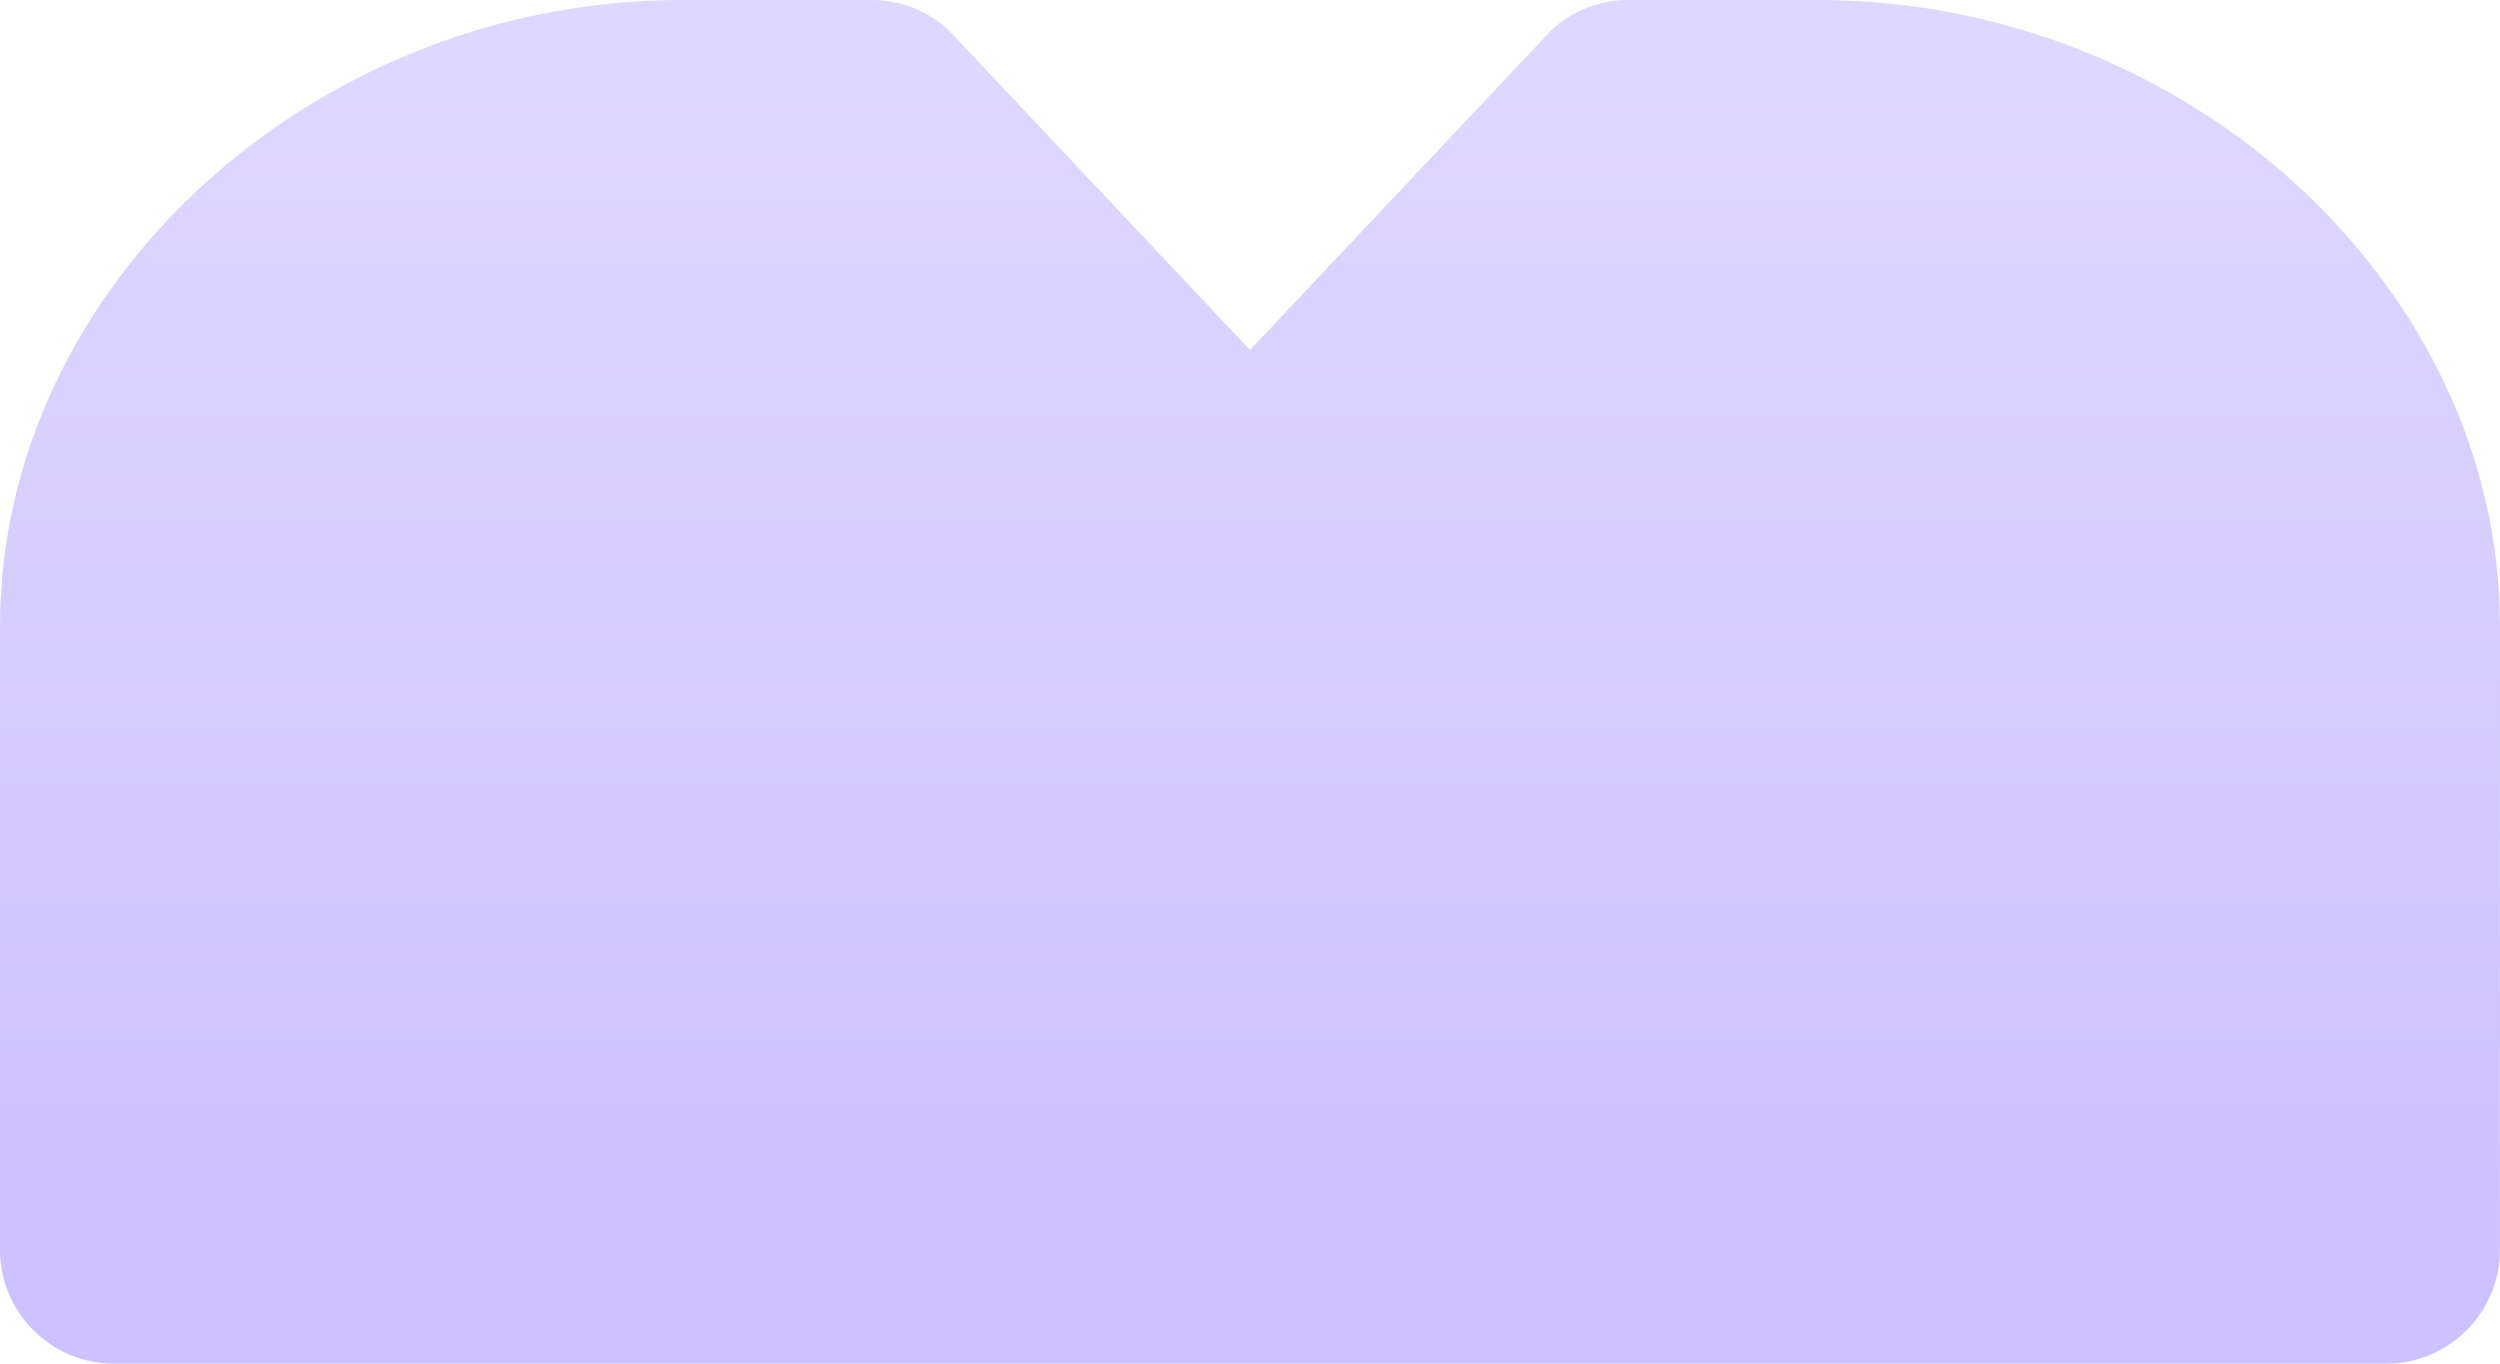
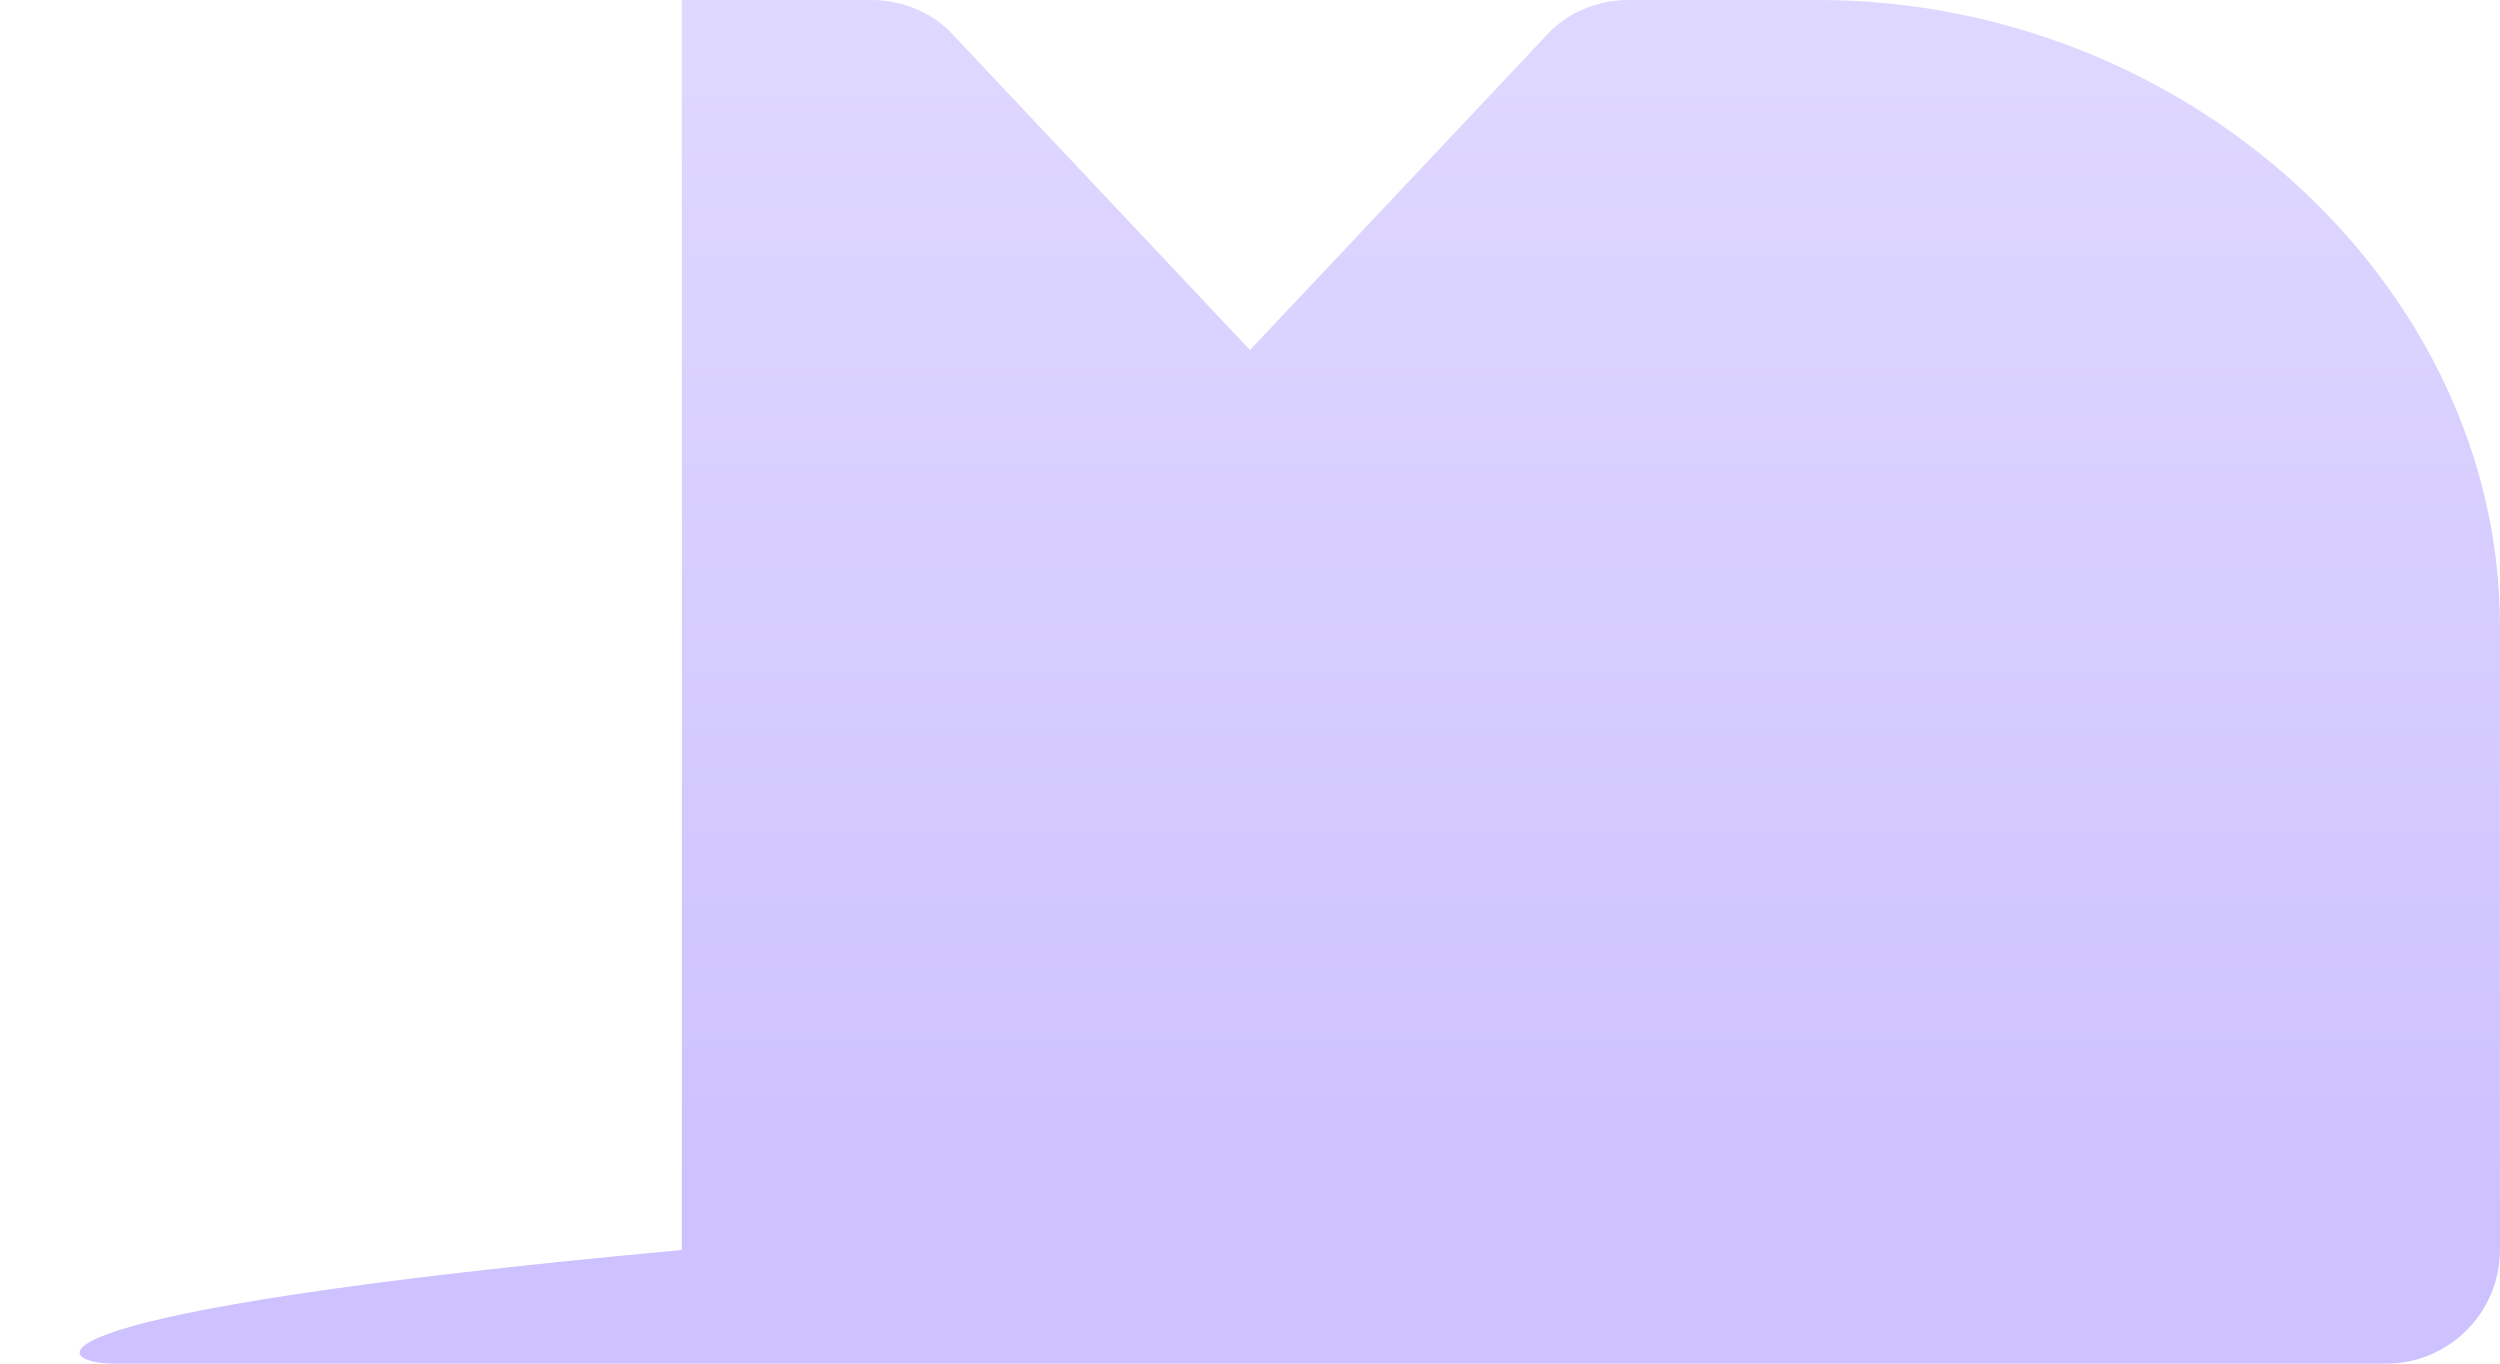
<svg xmlns="http://www.w3.org/2000/svg" width="55" height="30" viewBox="0 0 55 30" fill="none">
-   <path d="M39.999 0H35.825C35.15 0 34.474 0.275 34.025 0.775L27.5 7.7L20.975 0.775C20.525 0.275 19.85 0 19.175 0H15C6.875 0 0 6.3 0 13.775V27.5C0 28.875 1.125 30 2.5 30H52.499C53.874 30 54.999 28.875 54.999 27.5V13.775C54.999 6.3 48.124 0 39.999 0Z" fill="url(#paint0_linear_0_3199)" fill-opacity="0.48" />
+   <path d="M39.999 0H35.825C35.15 0 34.474 0.275 34.025 0.775L27.5 7.7L20.975 0.775C20.525 0.275 19.85 0 19.175 0H15V27.5C0 28.875 1.125 30 2.5 30H52.499C53.874 30 54.999 28.875 54.999 27.5V13.775C54.999 6.3 48.124 0 39.999 0Z" fill="url(#paint0_linear_0_3199)" fill-opacity="0.48" />
  <defs>
    <linearGradient id="paint0_linear_0_3199" x1="26.156" y1="2.087" x2="26.156" y2="27.038" gradientUnits="userSpaceOnUse">
      <stop stop-color="#B9AAFF" />
      <stop offset="1" stop-color="#957DFF" />
    </linearGradient>
  </defs>
</svg>